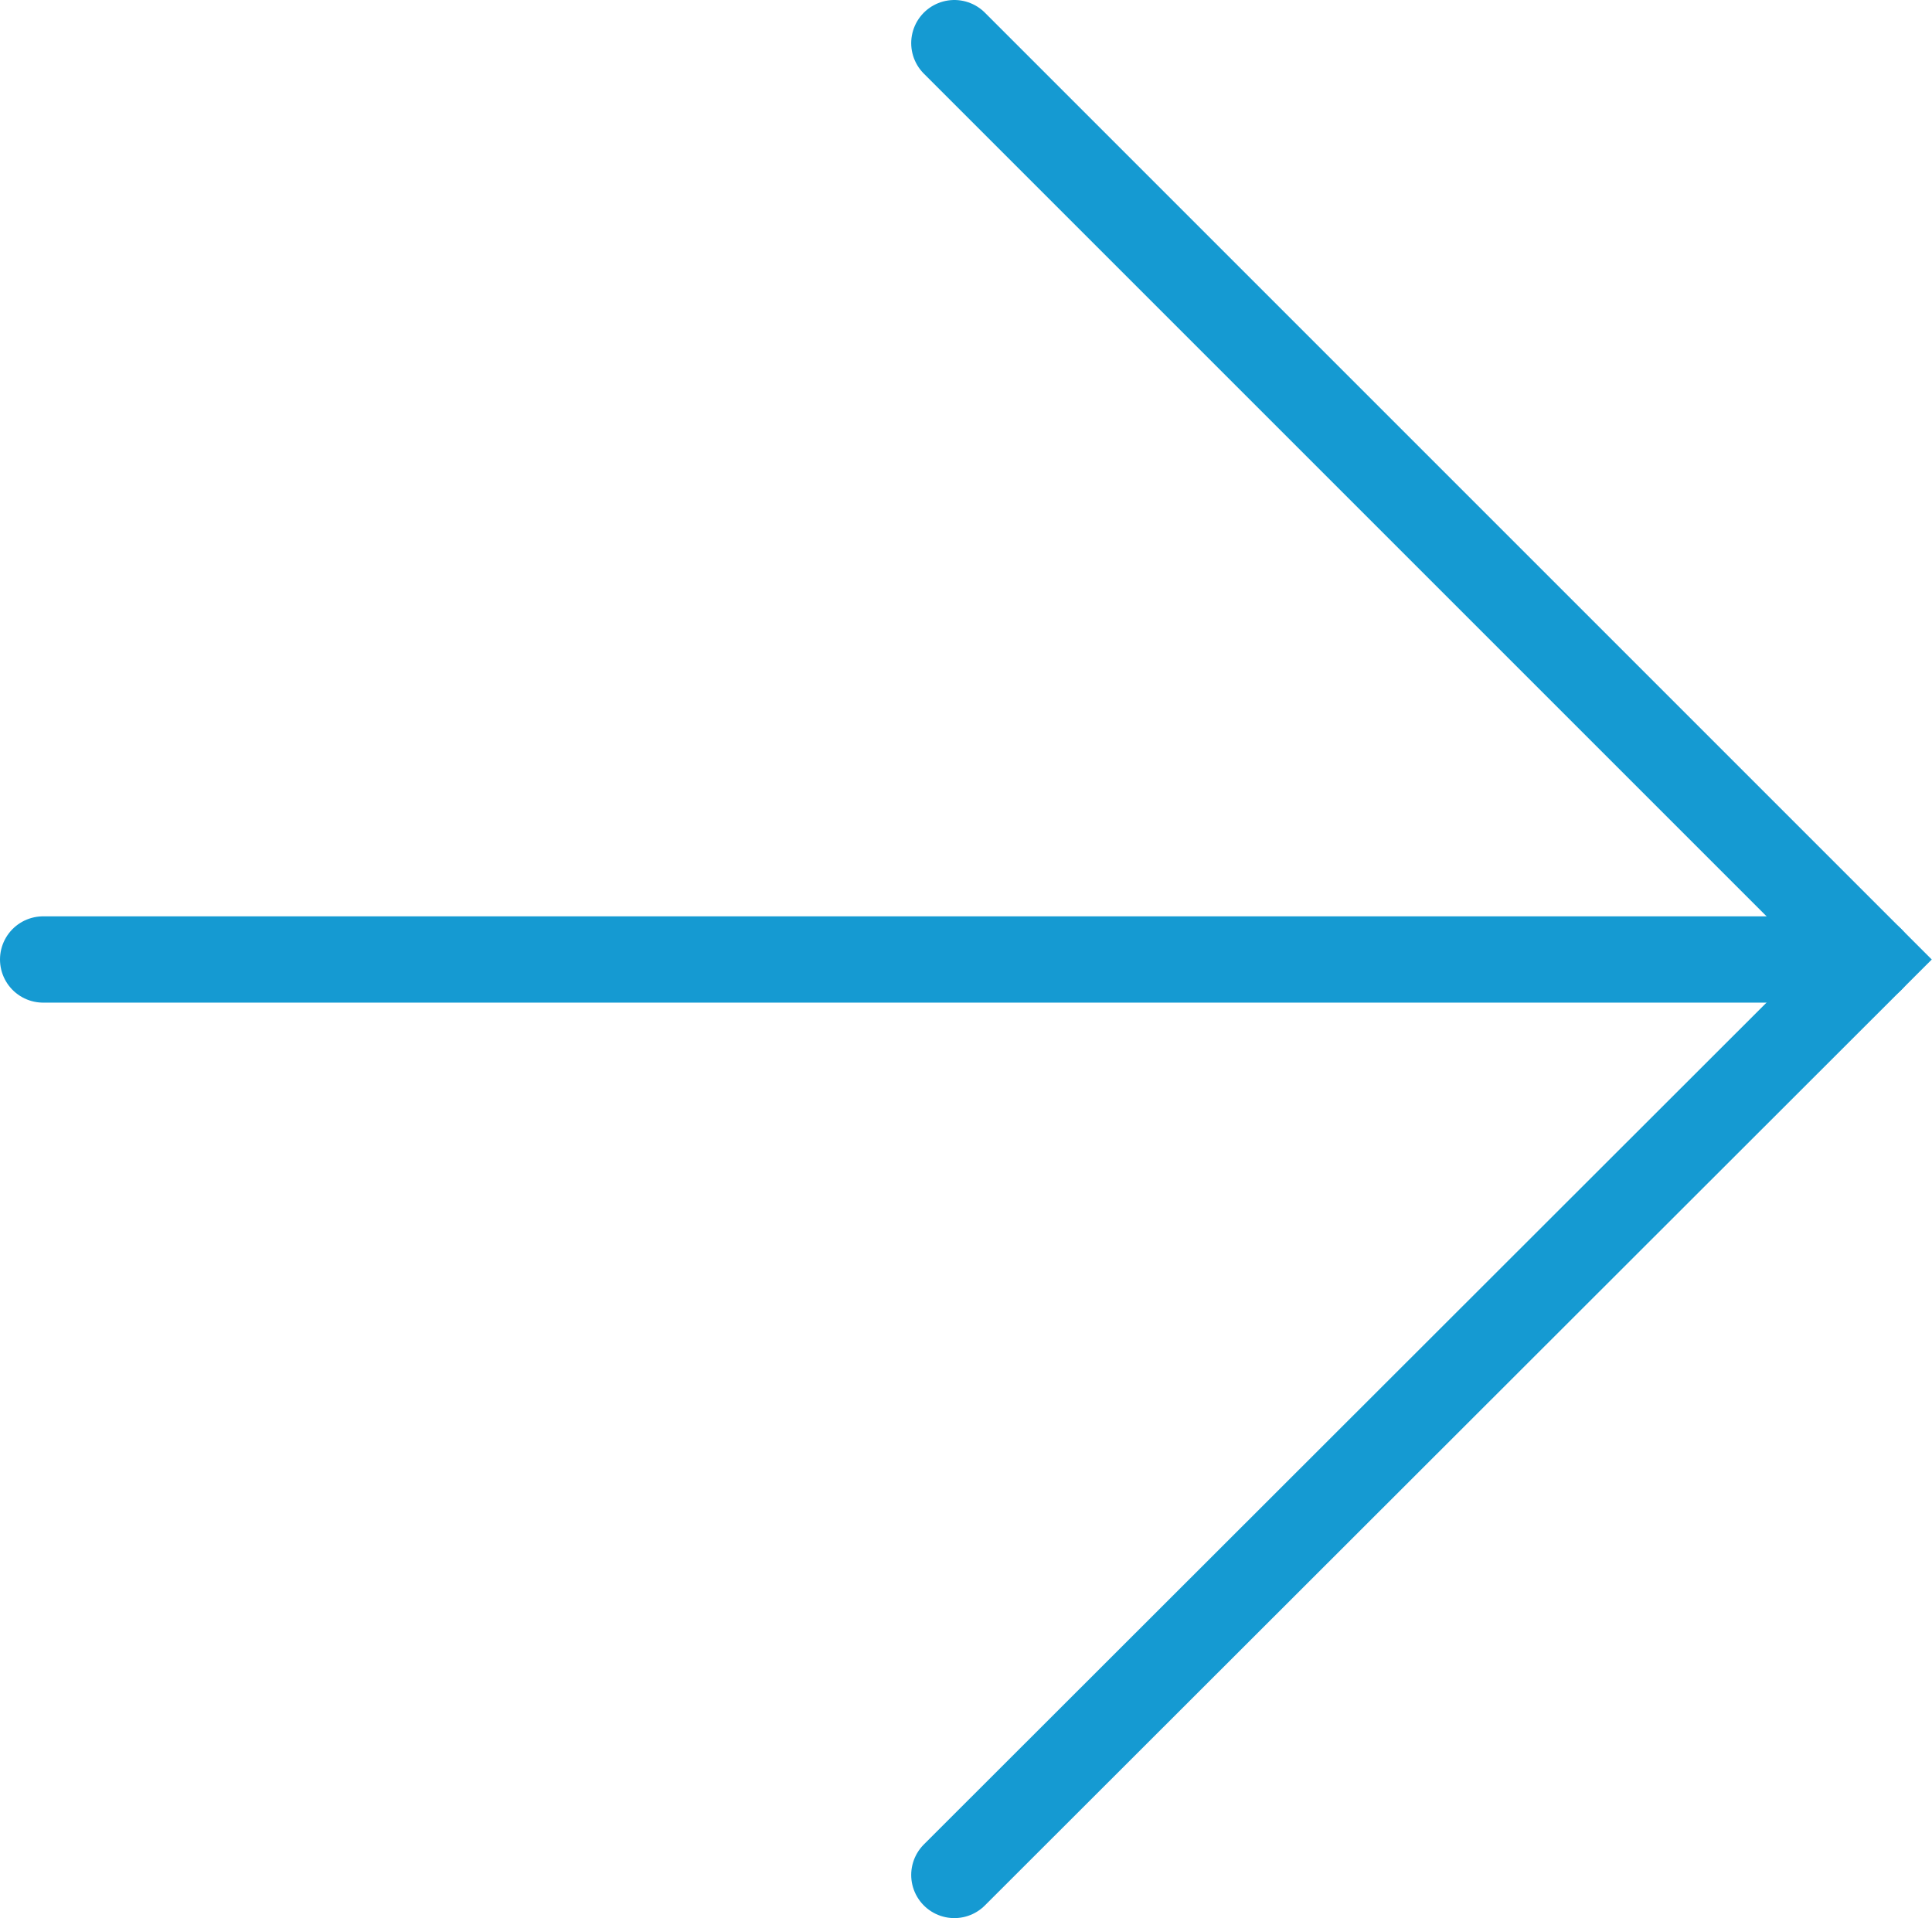
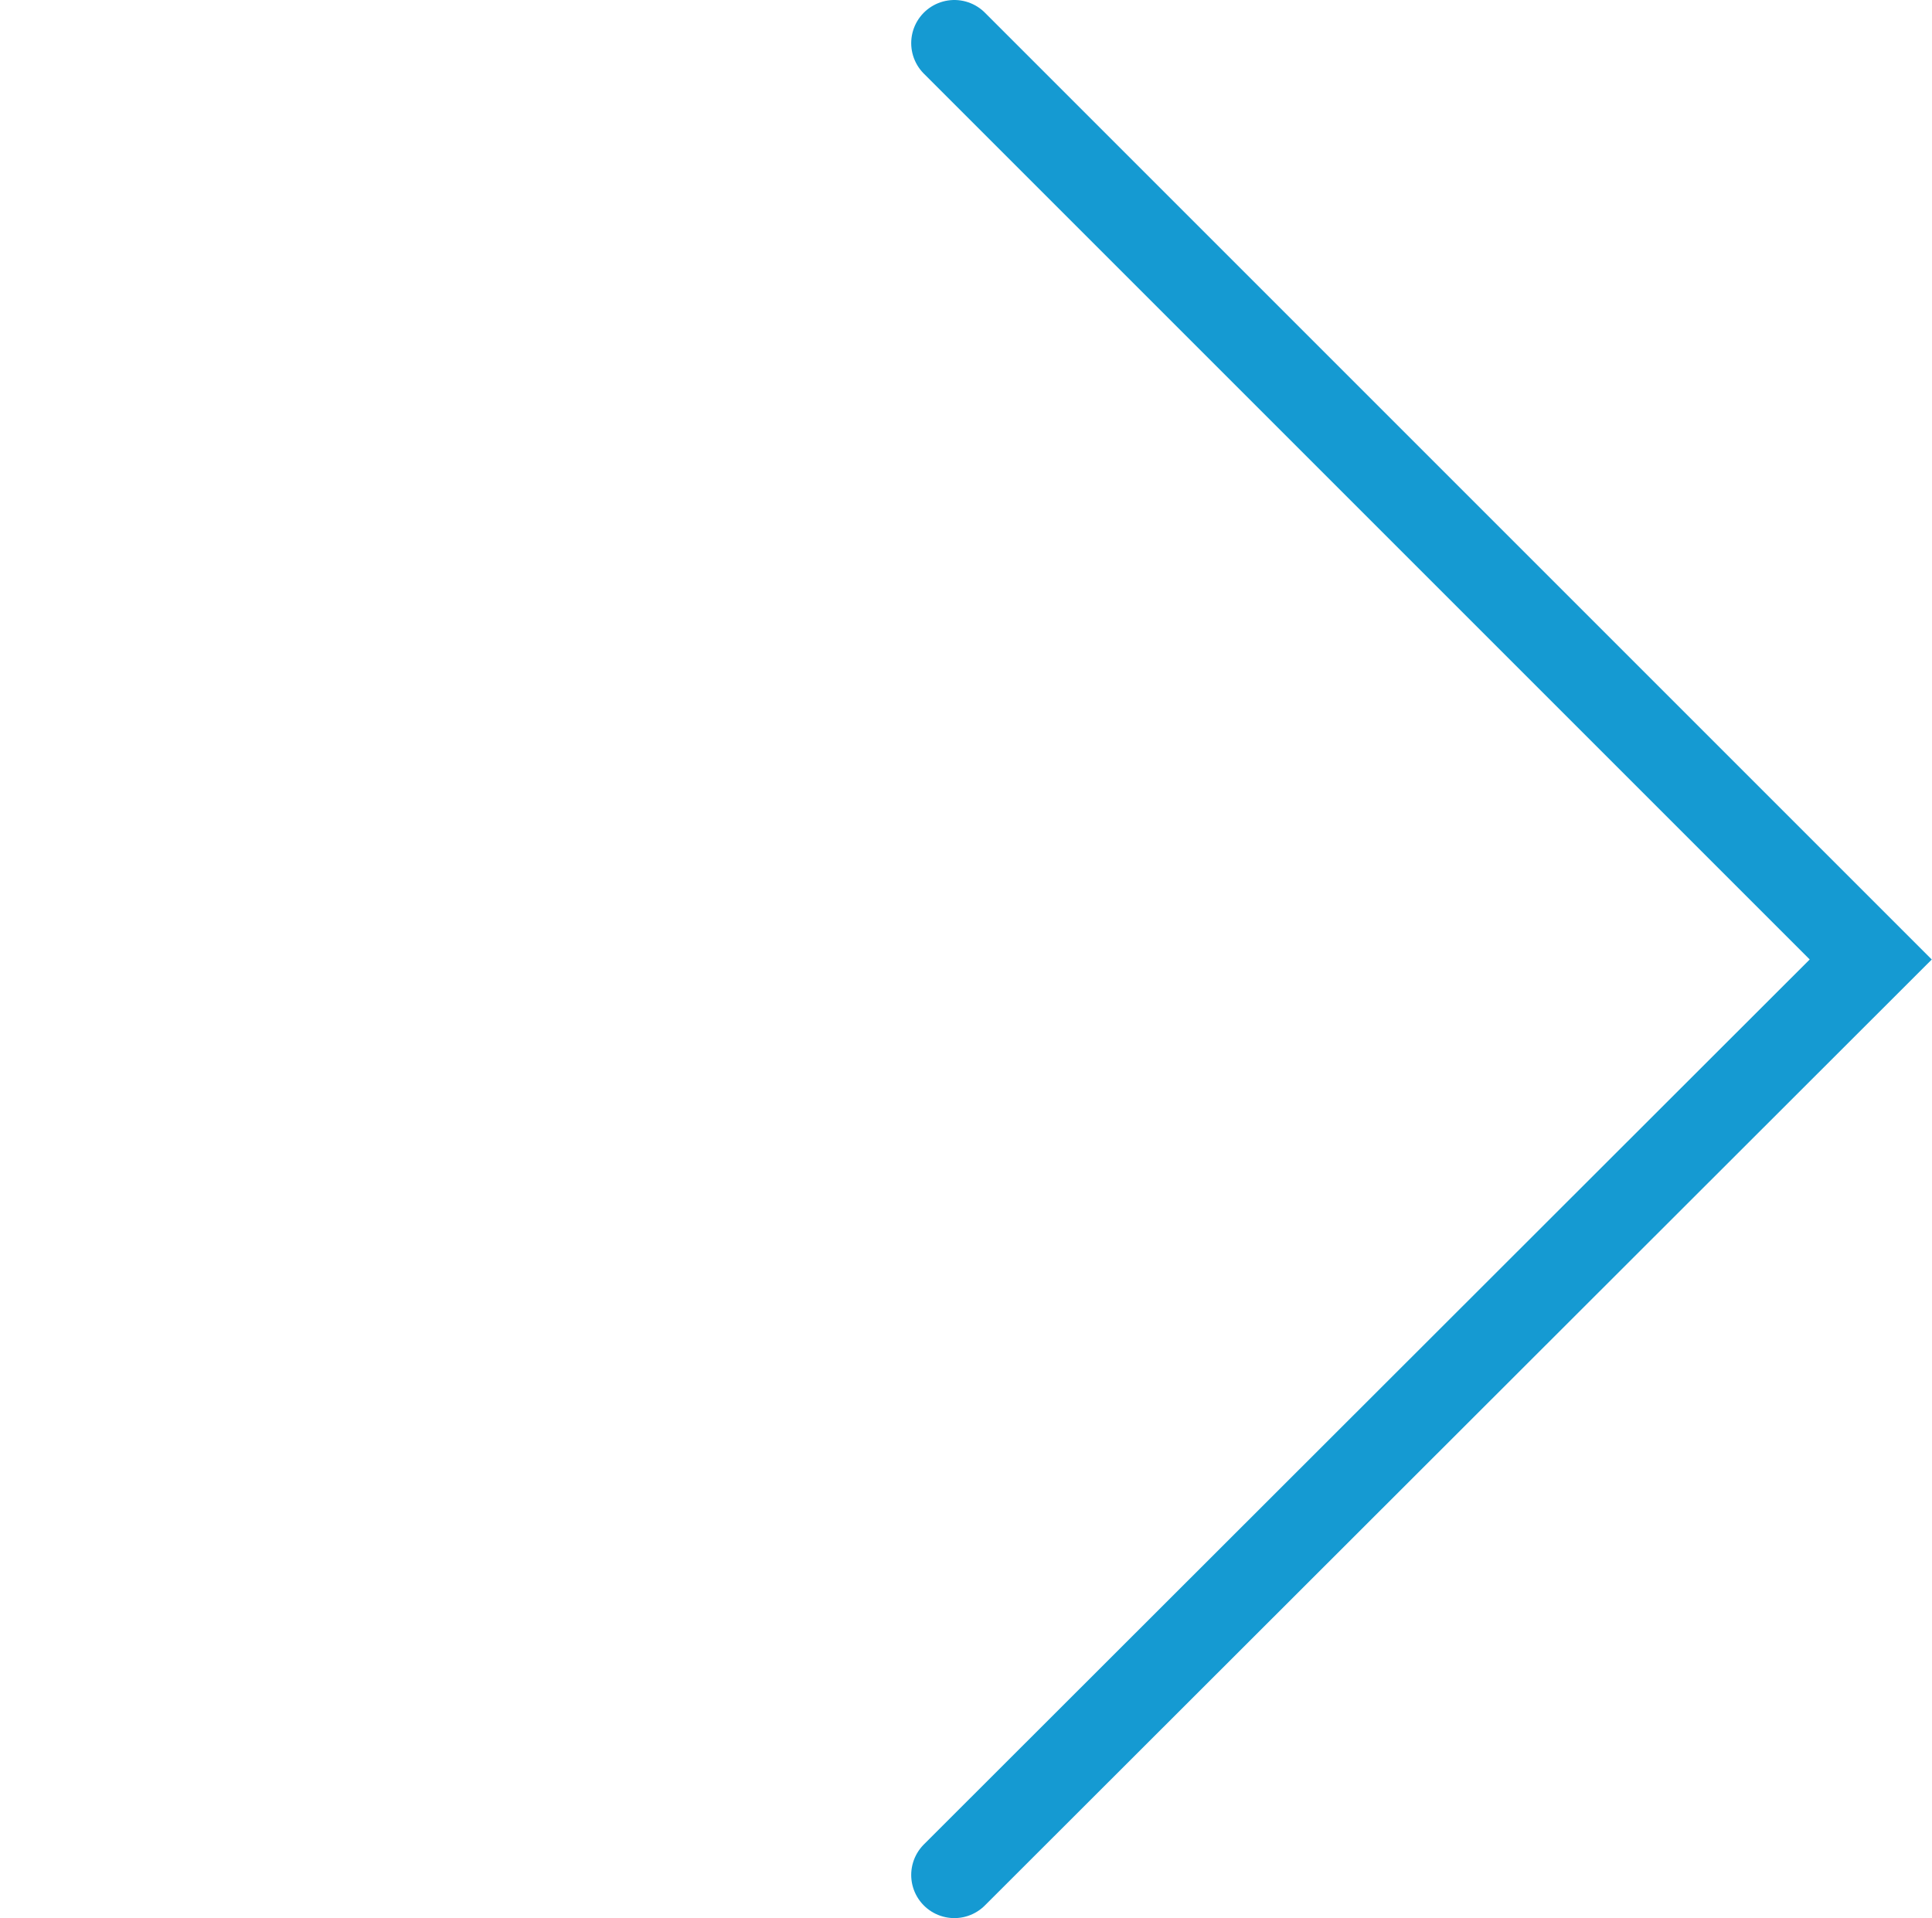
<svg xmlns="http://www.w3.org/2000/svg" viewBox="0 0 22.39 22.23">
  <defs>
    <style>.cls-1{fill:none;stroke:#159ad2;stroke-linecap:round;stroke-miterlimit:10;}</style>
  </defs>
  <g id="Layer_2" data-name="Layer 2">
    <g id="ΦΙΛΤΡΑ">
      <polyline class="cls-1" points="11.06 0.5 21.68 11.12 11.06 21.73" />
-       <line class="cls-1" x1="0.5" y1="11.12" x2="21.68" y2="11.12" />
    </g>
  </g>
</svg>